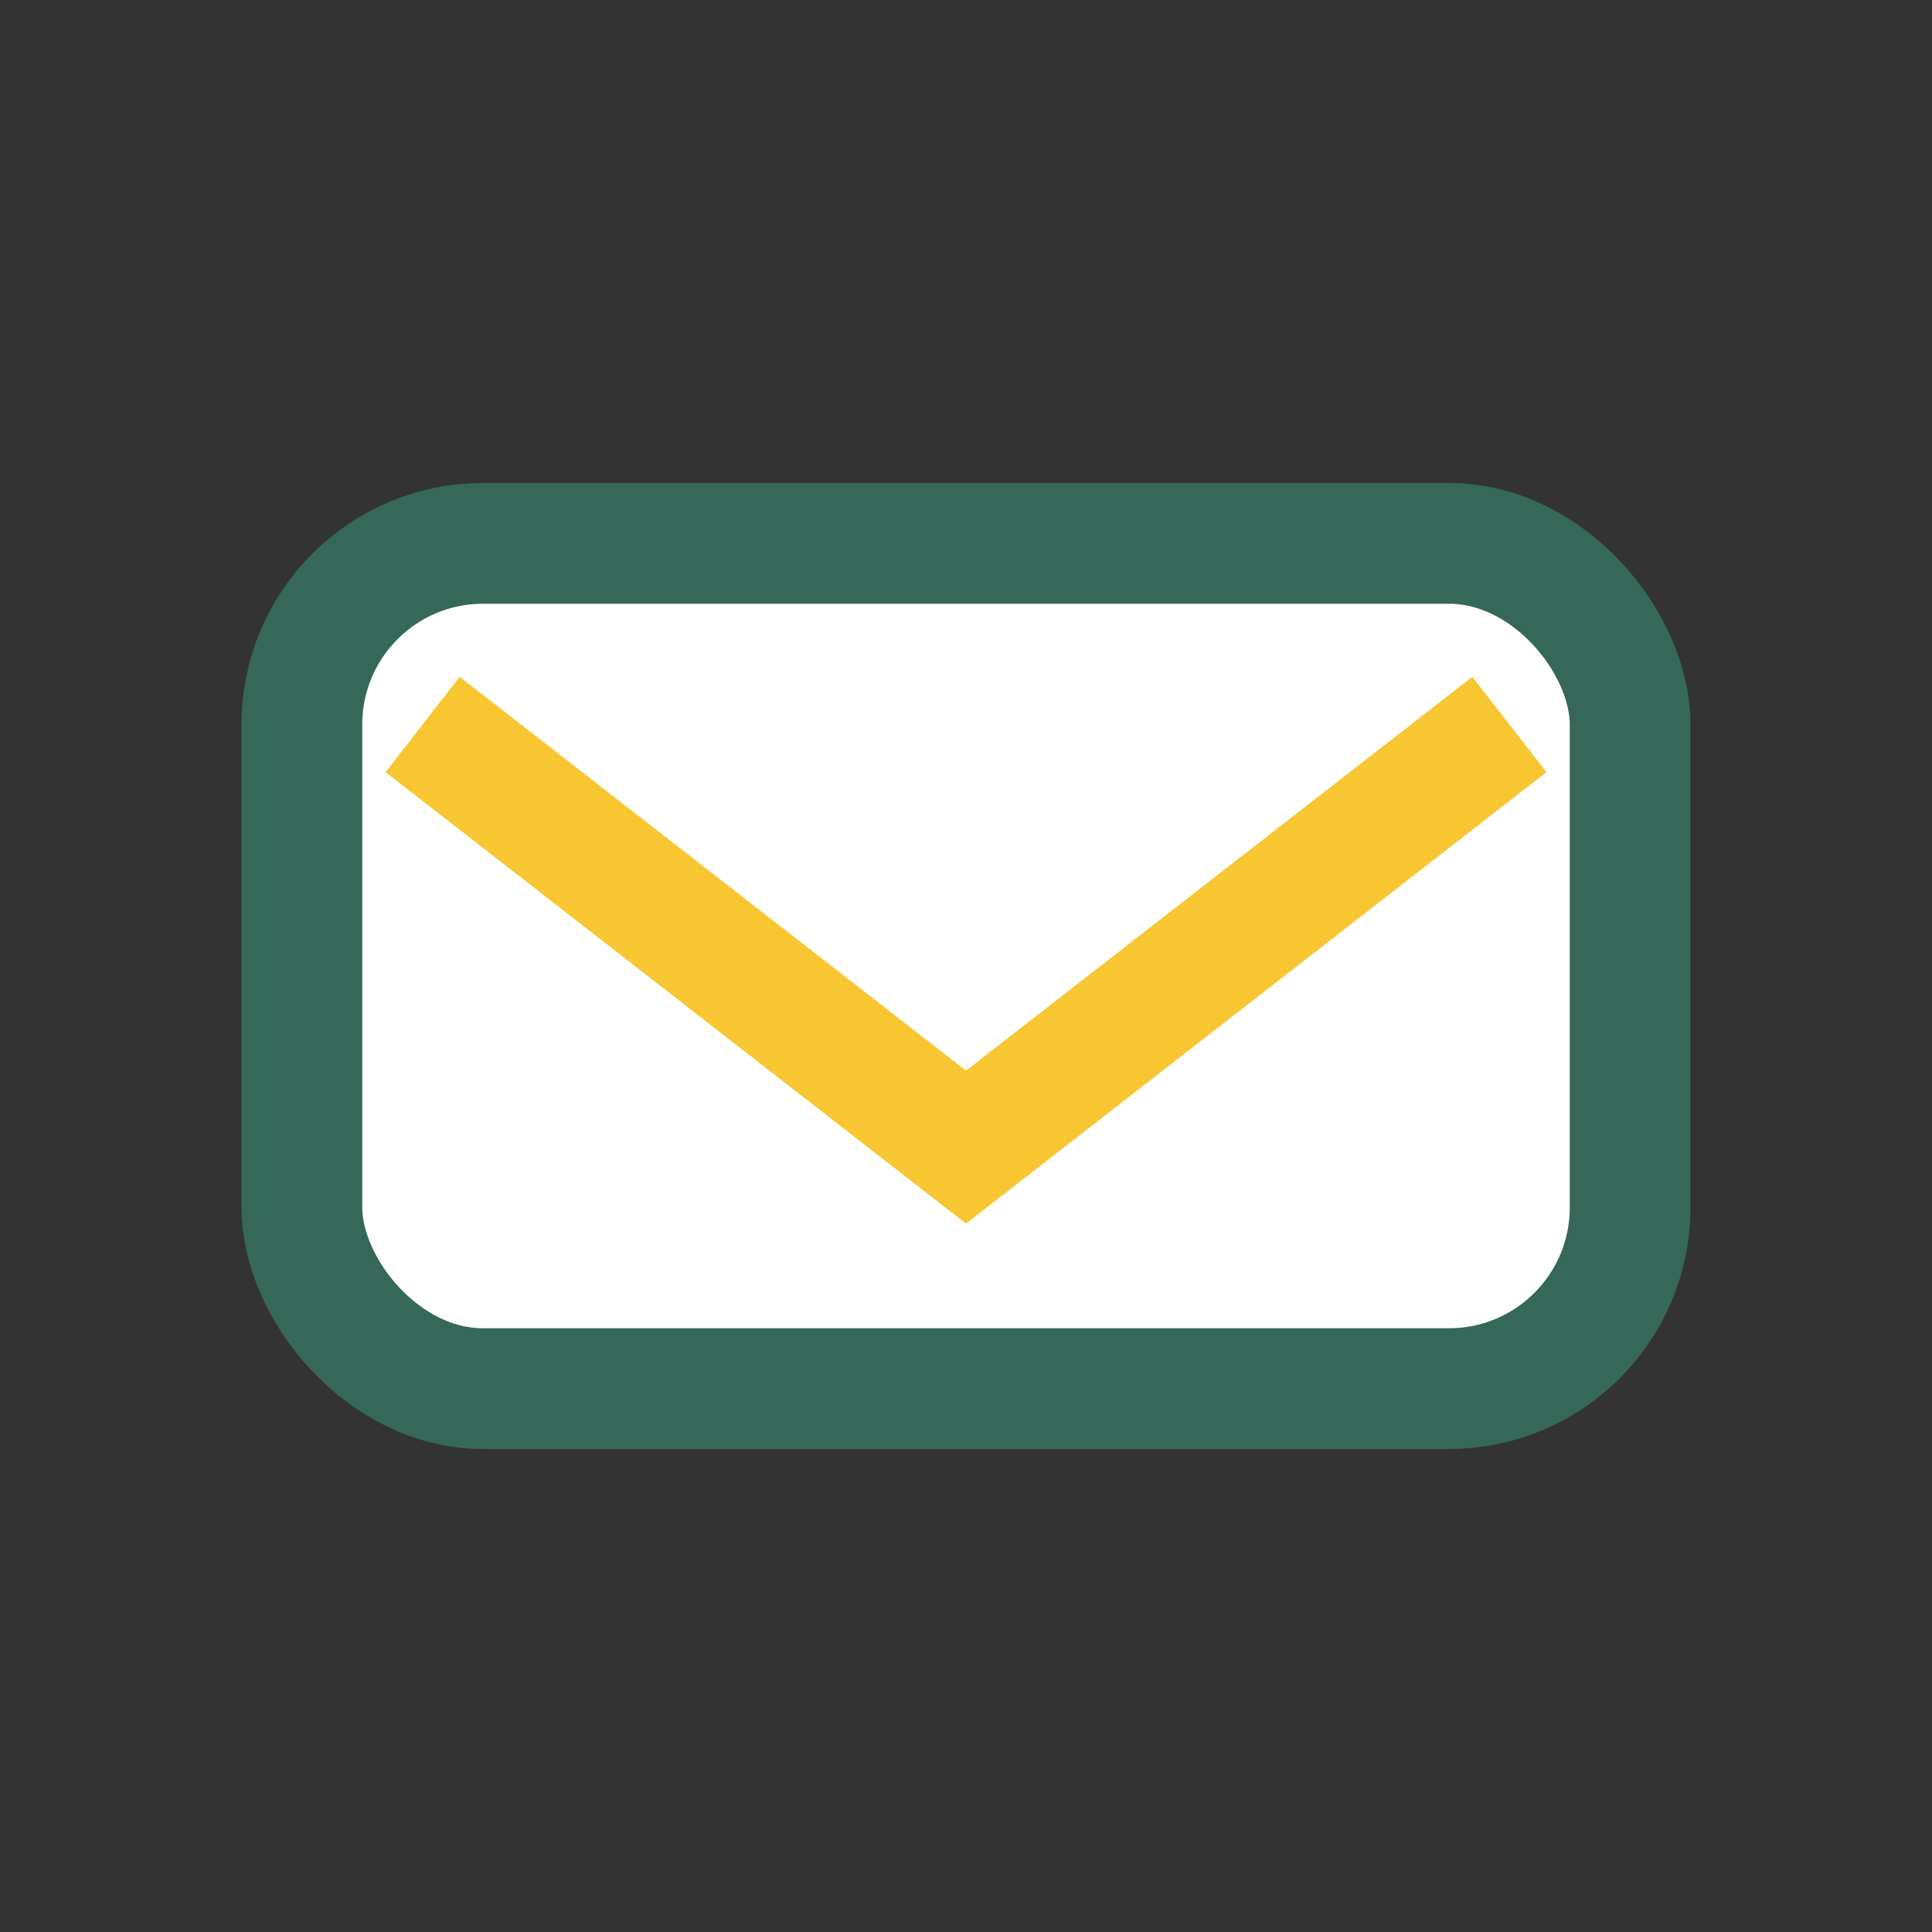
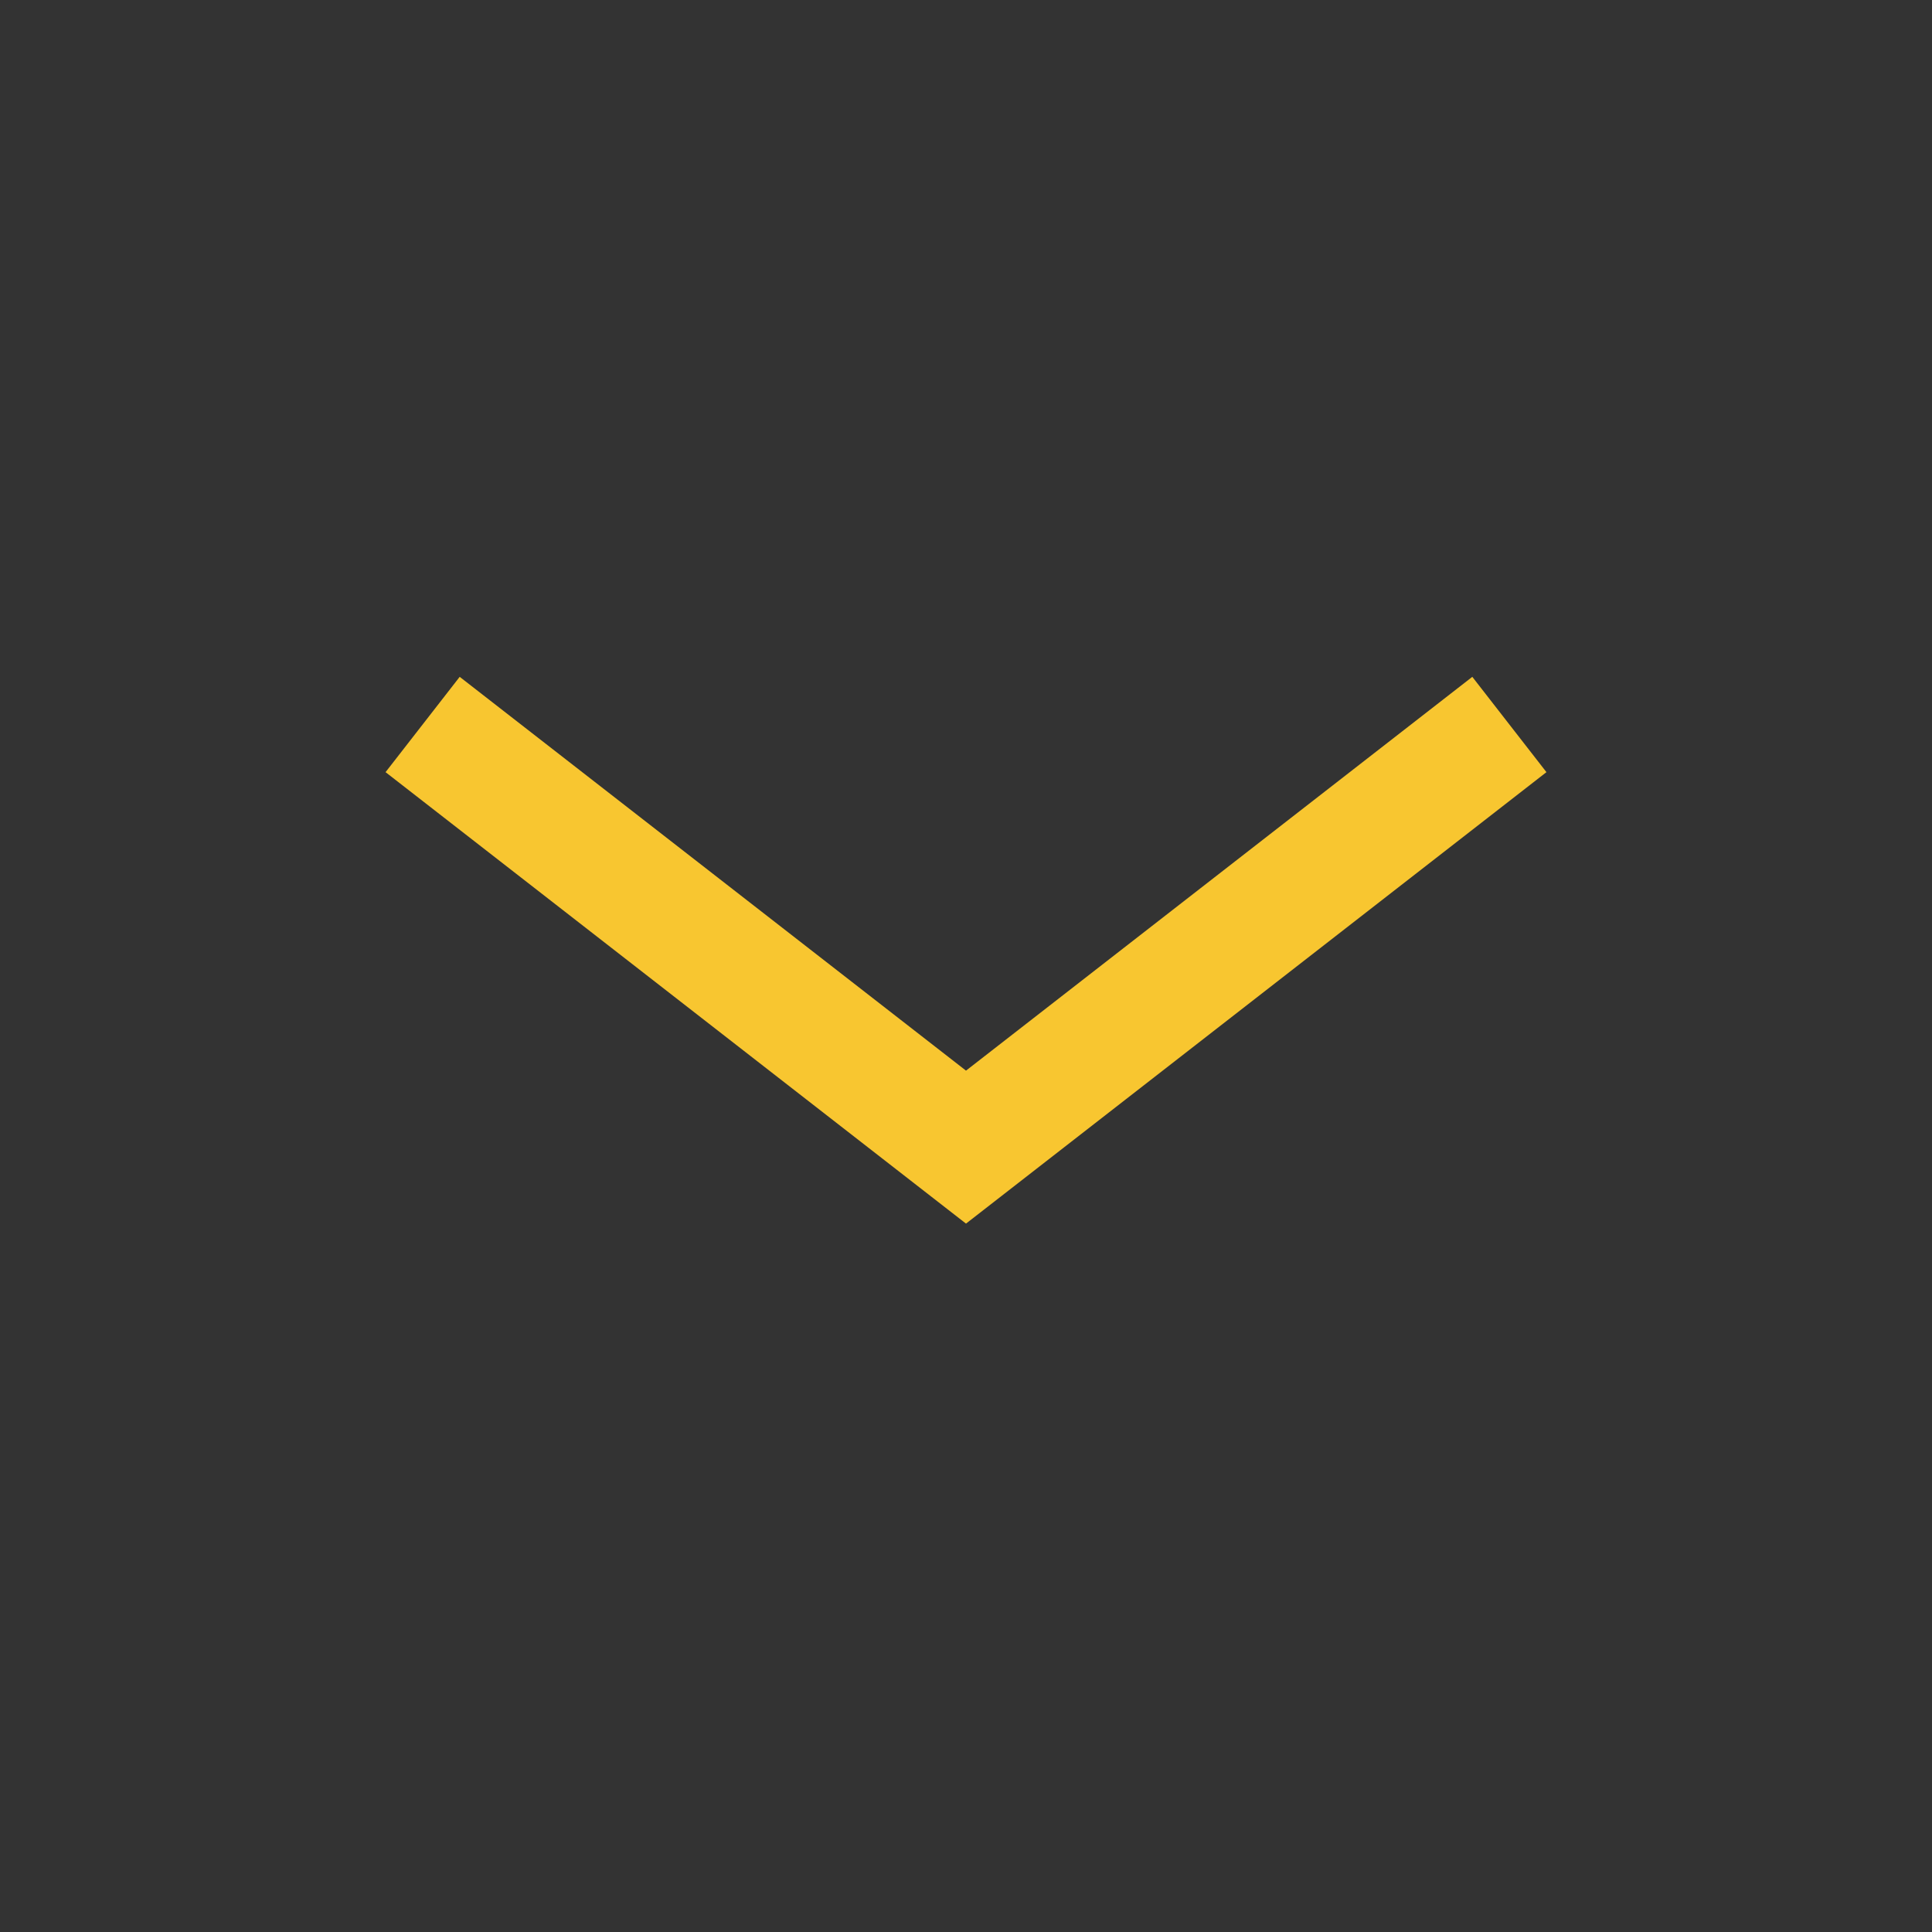
<svg xmlns="http://www.w3.org/2000/svg" width="32" height="32" viewBox="0 0 32 32">
  <rect x="0" y="0" width="32" height="32" fill="#333333" stroke="none" />
-   <rect x="5" y="9" width="22" height="14" rx="3" fill="#fff" stroke="#356859" stroke-width="2" />
  <path d="M7 12l9 7 9-7" fill="none" stroke="#F8C630" stroke-width="2" />
</svg>